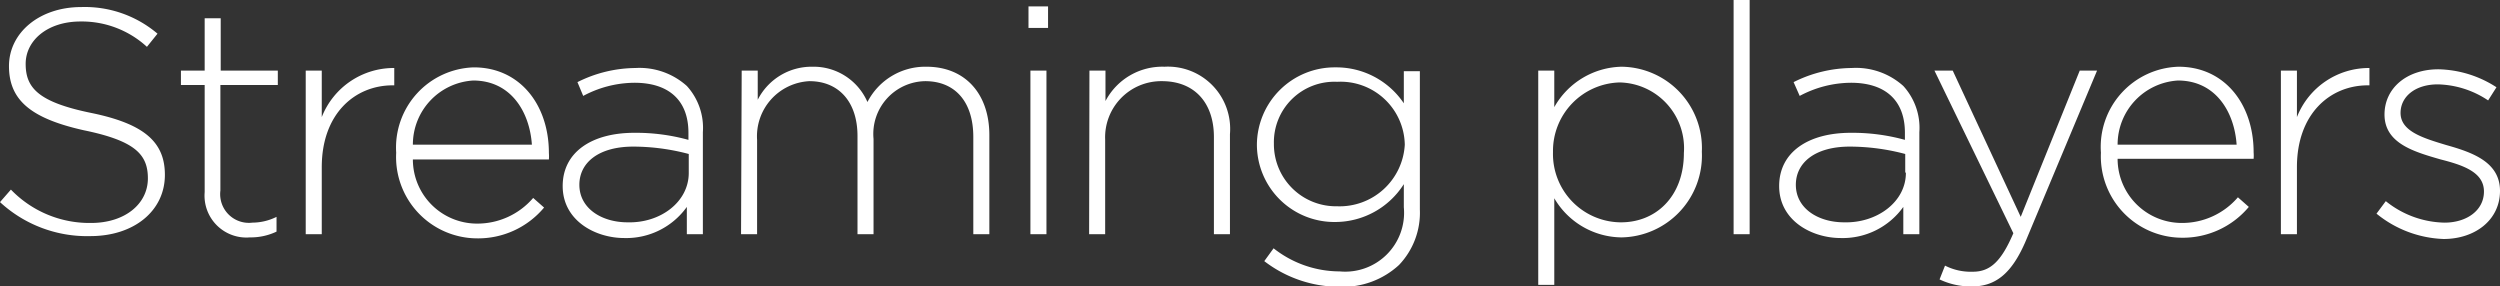
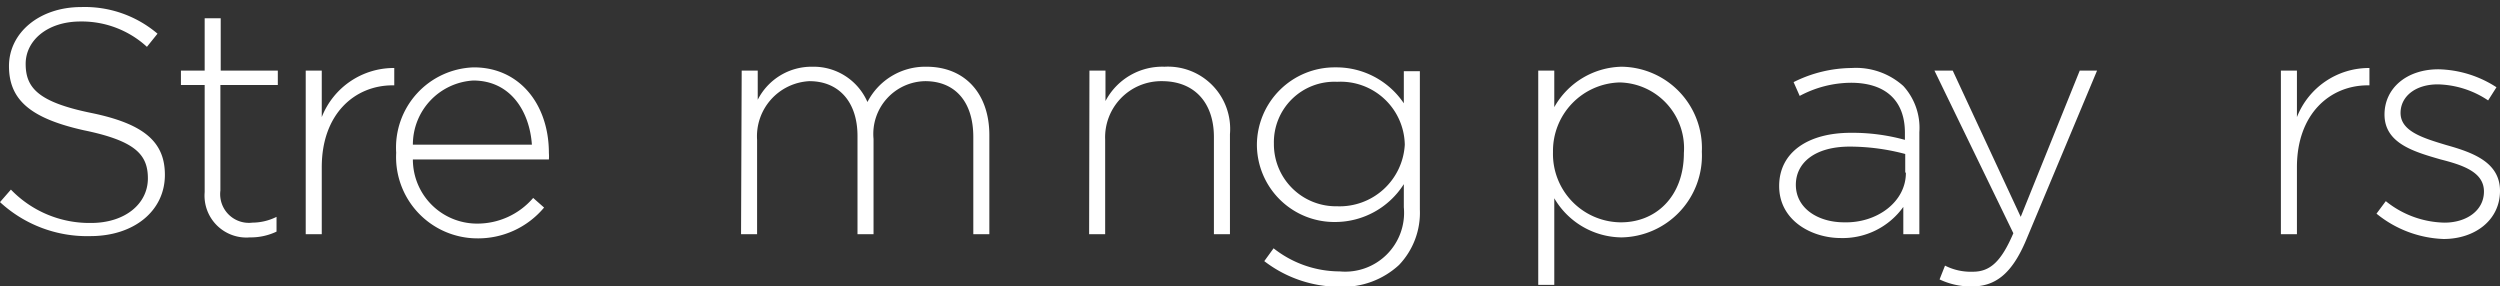
<svg xmlns="http://www.w3.org/2000/svg" width="155.86" height="17.86" viewBox="0 0 155.86 17.86">
  <rect x="0" y="0" width="155.86" height="17.86" fill="#333333" stroke="none" />
  <defs>
    <style>
      .cls-1 {
        fill: #fff;
      }
    </style>
  </defs>
  <g id="Layer_2" data-name="Layer 2">
    <g id="Players">
      <g>
        <path class="cls-1" d="M1.18,15l.68-.78a6.8,6.8,0,0,0,5,2.08c2.1,0,3.54-1.18,3.54-2.78v0c0-1.48-.78-2.34-4-3C3.1,9.78,1.74,8.64,1.74,6.52v0c0-2.08,1.9-3.68,4.5-3.68A7,7,0,0,1,11,4.5l-.66.82A6,6,0,0,0,6.2,3.74c-2.06,0-3.42,1.18-3.42,2.64v0c0,1.48.76,2.38,4.08,3.06s4.6,1.82,4.6,3.86v0c0,2.26-1.94,3.82-4.64,3.82A8,8,0,0,1,1.18,15Z" transform="translate(-1.18 -2.4)" />
        <path class="cls-1" d="M13.94,14.38V7.7H12.46V6.8h1.48V3.54h1V6.8H18.5v.9H14.92v6.58a1.79,1.79,0,0,0,2,2,3.42,3.42,0,0,0,1.5-.36v.92a3.74,3.74,0,0,1-1.66.36A2.61,2.61,0,0,1,13.94,14.38Z" transform="translate(-1.18 -2.4)" />
        <path class="cls-1" d="M20.24,6.8h1V9.7a4.82,4.82,0,0,1,4.52-3.06V7.72h-.1c-2.36,0-4.42,1.78-4.42,5.1V17h-1Z" transform="translate(-1.18 -2.4)" />
        <path class="cls-1" d="M25.88,11.92v0a5,5,0,0,1,4.84-5.32c2.86,0,4.68,2.32,4.68,5.34a2.55,2.55,0,0,1,0,.4H26.92a4,4,0,0,0,4,4,4.58,4.58,0,0,0,3.5-1.6l.68.6a5.36,5.36,0,0,1-4.22,1.92A5.07,5.07,0,0,1,25.88,11.92Zm8.46-.5c-.14-2.06-1.32-4-3.66-4a4,4,0,0,0-3.76,4Z" transform="translate(-1.18 -2.4)" />
-         <path class="cls-1" d="M36.26,14v0c0-2.12,1.82-3.32,4.46-3.32a12.27,12.27,0,0,1,3.38.44v-.44c0-2.06-1.26-3.12-3.36-3.12a6.83,6.83,0,0,0-3.2.82l-.36-.86a8.2,8.2,0,0,1,3.62-.88A4.41,4.41,0,0,1,44,7.76a3.87,3.87,0,0,1,1,2.88V17h-1V15.3a4.64,4.64,0,0,1-3.9,1.94C38.3,17.24,36.26,16.16,36.26,14Zm7.86-.86V12a13.52,13.52,0,0,0-3.46-.46c-2.16,0-3.36,1-3.36,2.38v0c0,1.48,1.4,2.34,3,2.34C42.34,16.32,44.12,15,44.12,13.18Z" transform="translate(-1.18 -2.4)" />
        <path class="cls-1" d="M47.42,6.8h1V8.62a3.76,3.76,0,0,1,3.4-2.06,3.66,3.66,0,0,1,3.44,2.2,4.05,4.05,0,0,1,3.68-2.2c2.42,0,3.92,1.7,3.92,4.26V17h-1V10.94c0-2.2-1.14-3.48-3-3.48a3.29,3.29,0,0,0-3.22,3.6V17h-1V10.88c0-2.12-1.16-3.42-3-3.42a3.44,3.44,0,0,0-3.26,3.66V17h-1Z" transform="translate(-1.18 -2.4)" />
-         <path class="cls-1" d="M65.3,2.8h1.22V4.14H65.3Zm.12,4h1V17h-1Z" transform="translate(-1.18 -2.4)" />
        <path class="cls-1" d="M69.1,6.8h1V8.7a4,4,0,0,1,3.68-2.14,3.88,3.88,0,0,1,4.08,4.2V17h-1V10.94c0-2.1-1.18-3.48-3.24-3.48a3.5,3.5,0,0,0-3.54,3.64V17h-1Z" transform="translate(-1.18 -2.4)" />
        <path class="cls-1" d="M80,18.68l.58-.8a6.66,6.66,0,0,0,4.12,1.44,3.67,3.67,0,0,0,4-4V13.88a5.07,5.07,0,0,1-4.26,2.36,4.83,4.83,0,0,1-4.9-4.8v0a4.85,4.85,0,0,1,4.9-4.84A5.07,5.07,0,0,1,88.7,8.84v-2h1v8.62a4.72,4.72,0,0,1-1.3,3.46,5.16,5.16,0,0,1-3.7,1.36A7.7,7.7,0,0,1,80,18.68Zm8.76-7.26v0A4,4,0,0,0,84.54,7.5a3.77,3.77,0,0,0-3.94,3.86v0a3.87,3.87,0,0,0,3.94,3.9A4.07,4.07,0,0,0,88.76,11.42Z" transform="translate(-1.18 -2.4)" />
        <path class="cls-1" d="M97.08,6.8h1V9.08a4.93,4.93,0,0,1,4.2-2.52,5.07,5.07,0,0,1,5,5.3v0a5.1,5.1,0,0,1-5,5.34,4.91,4.91,0,0,1-4.2-2.44v5.4h-1Zm9.08,5.14v0a4.1,4.1,0,0,0-4-4.4A4.27,4.27,0,0,0,98,11.88v0a4.26,4.26,0,0,0,4.16,4.38C104.38,16.3,106.16,14.68,106.16,11.94Z" transform="translate(-1.18 -2.4)" />
-         <path class="cls-1" d="M109.26,2.4h1V17h-1Z" transform="translate(-1.18 -2.4)" />
        <path class="cls-1" d="M112.1,14v0c0-2.12,1.82-3.32,4.46-3.32a12.27,12.27,0,0,1,3.38.44v-.44c0-2.06-1.26-3.12-3.36-3.12a6.83,6.83,0,0,0-3.2.82L113,7.52a8.2,8.2,0,0,1,3.62-.88,4.41,4.41,0,0,1,3.22,1.12,3.87,3.87,0,0,1,1,2.88V17h-1V15.3a4.64,4.64,0,0,1-3.9,1.94C114.14,17.24,112.1,16.16,112.1,14Zm7.86-.86V12a13.52,13.52,0,0,0-3.46-.46c-2.16,0-3.36,1-3.36,2.38v0c0,1.48,1.4,2.34,3,2.34C118.18,16.32,120,15,120,13.18Z" transform="translate(-1.18 -2.4)" />
        <path class="cls-1" d="M130.84,6.8h1.08L127.5,17.36c-.9,2.14-1.94,2.9-3.4,2.9a4.59,4.59,0,0,1-2-.44l.34-.86a3.55,3.55,0,0,0,1.74.38c1.06,0,1.76-.62,2.52-2.4L121.78,6.8h1.14l4.24,9.12Z" transform="translate(-1.18 -2.4)" />
-         <path class="cls-1" d="M132.16,11.92v0A5,5,0,0,1,137,6.56c2.86,0,4.68,2.32,4.68,5.34a2.55,2.55,0,0,1,0,.4H133.2a4,4,0,0,0,4,4,4.58,4.58,0,0,0,3.5-1.6l.68.6a5.36,5.36,0,0,1-4.22,1.92A5.07,5.07,0,0,1,132.16,11.92Zm8.46-.5c-.14-2.06-1.32-4-3.66-4a4,4,0,0,0-3.76,4Z" transform="translate(-1.18 -2.4)" />
        <path class="cls-1" d="M143.38,6.8h1V9.7a4.82,4.82,0,0,1,4.52-3.06V7.72h-.1c-2.36,0-4.42,1.78-4.42,5.1V17h-1Z" transform="translate(-1.18 -2.4)" />
        <path class="cls-1" d="M149.34,15.72l.58-.78a6,6,0,0,0,3.66,1.34c1.38,0,2.46-.76,2.46-1.94v0c0-1.2-1.28-1.64-2.7-2-1.66-.48-3.5-1-3.5-2.8v0c0-1.64,1.38-2.82,3.36-2.82a6.89,6.89,0,0,1,3.62,1.12l-.52.82a5.86,5.86,0,0,0-3.14-1c-1.4,0-2.32.76-2.32,1.78v0c0,1.14,1.38,1.56,2.84,2,1.64.46,3.36,1.06,3.36,2.86v0c0,1.82-1.56,3-3.52,3A7,7,0,0,1,149.34,15.72Z" transform="translate(-1.18 -2.4)" />
      </g>
    </g>
  </g>
</svg>